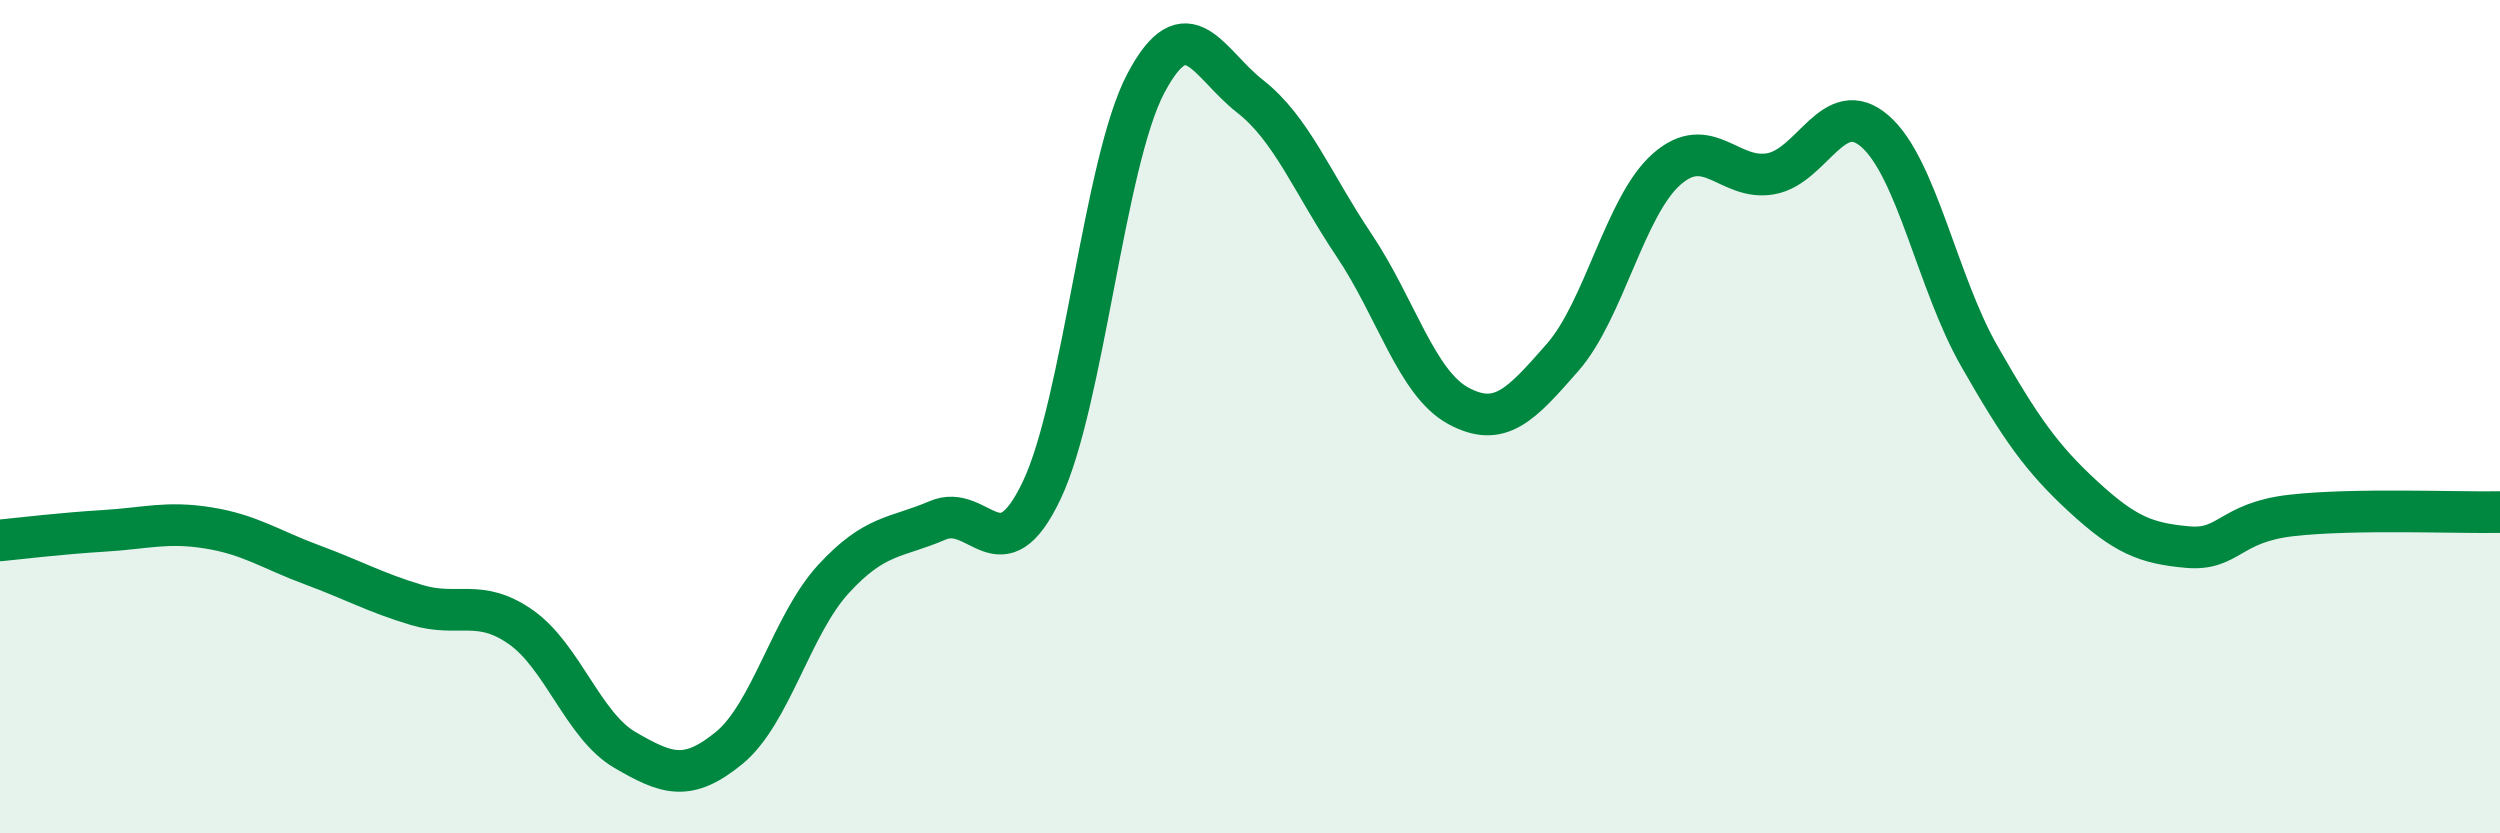
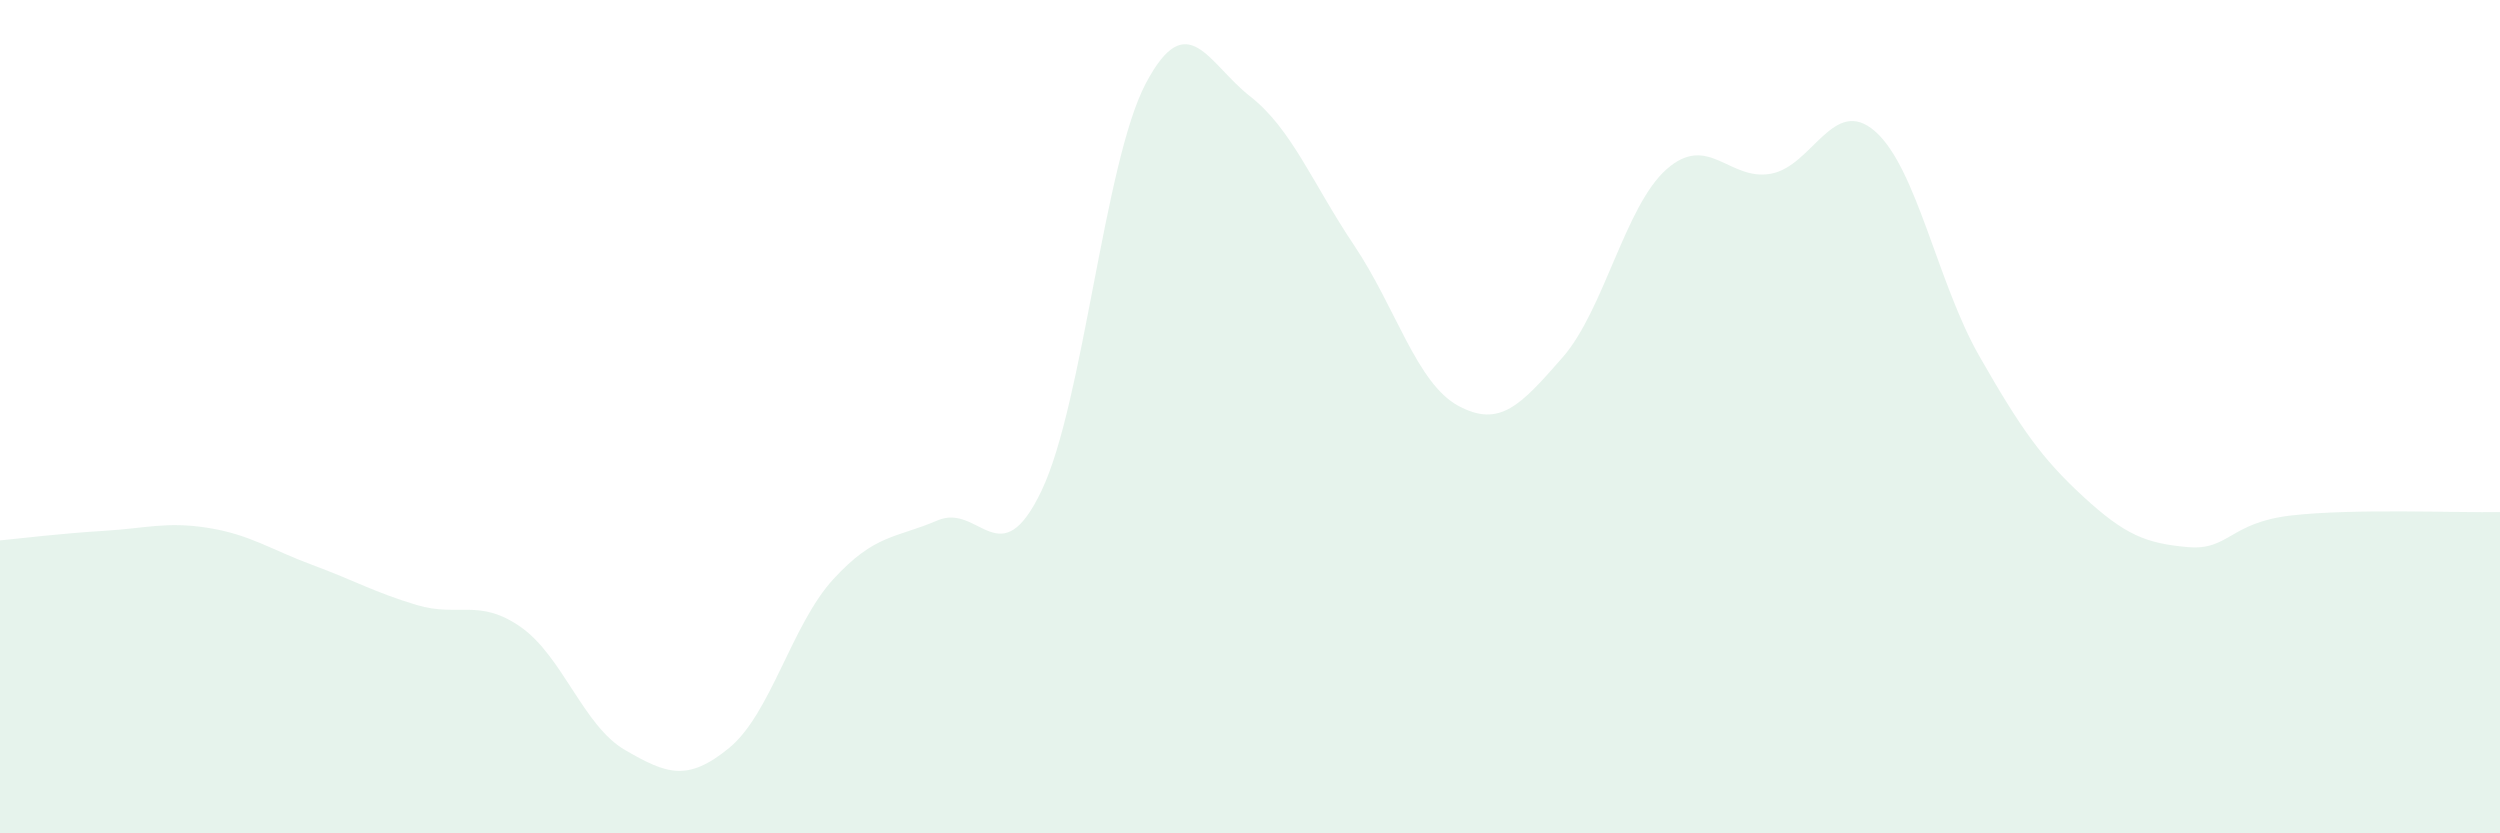
<svg xmlns="http://www.w3.org/2000/svg" width="60" height="20" viewBox="0 0 60 20">
  <path d="M 0,12.97 C 0.5,12.92 1.5,12.8 2.5,12.74 C 3.5,12.68 4,12.51 5,12.67 C 6,12.83 6.5,13.19 7.5,13.56 C 8.5,13.93 9,14.22 10,14.52 C 11,14.82 11.5,14.35 12.5,15.05 C 13.5,15.75 14,17.42 15,18 C 16,18.58 16.5,18.77 17.5,17.95 C 18.5,17.13 19,14.99 20,13.9 C 21,12.81 21.5,12.92 22.5,12.49 C 23.5,12.06 24,13.87 25,11.77 C 26,9.67 26.5,3.89 27.5,2 C 28.5,0.11 29,1.53 30,2.31 C 31,3.09 31.5,4.4 32.5,5.89 C 33.5,7.38 34,9.2 35,9.74 C 36,10.28 36.5,9.72 37.5,8.58 C 38.5,7.44 39,4.94 40,4.06 C 41,3.18 41.5,4.35 42.5,4.17 C 43.5,3.99 44,2.28 45,3.15 C 46,4.02 46.5,6.79 47.5,8.54 C 48.5,10.29 49,11 50,11.92 C 51,12.84 51.5,13.04 52.5,13.13 C 53.5,13.22 53.5,12.54 55,12.37 C 56.5,12.2 59,12.31 60,12.29L60 20L0 20Z" fill="#008740" opacity="0.1" stroke-linecap="round" stroke-linejoin="round" />
-   <path d="M 0,12.97 C 0.5,12.92 1.5,12.8 2.5,12.74 C 3.5,12.68 4,12.51 5,12.67 C 6,12.83 6.5,13.19 7.5,13.56 C 8.5,13.93 9,14.22 10,14.52 C 11,14.82 11.5,14.35 12.5,15.05 C 13.5,15.75 14,17.42 15,18 C 16,18.58 16.5,18.77 17.5,17.95 C 18.5,17.13 19,14.99 20,13.9 C 21,12.81 21.5,12.92 22.5,12.49 C 23.5,12.06 24,13.87 25,11.77 C 26,9.67 26.5,3.89 27.5,2 C 28.5,0.11 29,1.53 30,2.31 C 31,3.09 31.5,4.4 32.5,5.89 C 33.5,7.38 34,9.2 35,9.74 C 36,10.28 36.5,9.72 37.5,8.58 C 38.5,7.44 39,4.94 40,4.06 C 41,3.18 41.5,4.35 42.5,4.17 C 43.5,3.99 44,2.28 45,3.15 C 46,4.02 46.5,6.79 47.5,8.54 C 48.5,10.29 49,11 50,11.92 C 51,12.84 51.5,13.04 52.5,13.13 C 53.5,13.22 53.5,12.54 55,12.37 C 56.5,12.2 59,12.31 60,12.29" stroke="#008740" stroke-width="1" fill="none" stroke-linecap="round" stroke-linejoin="round" />
</svg>